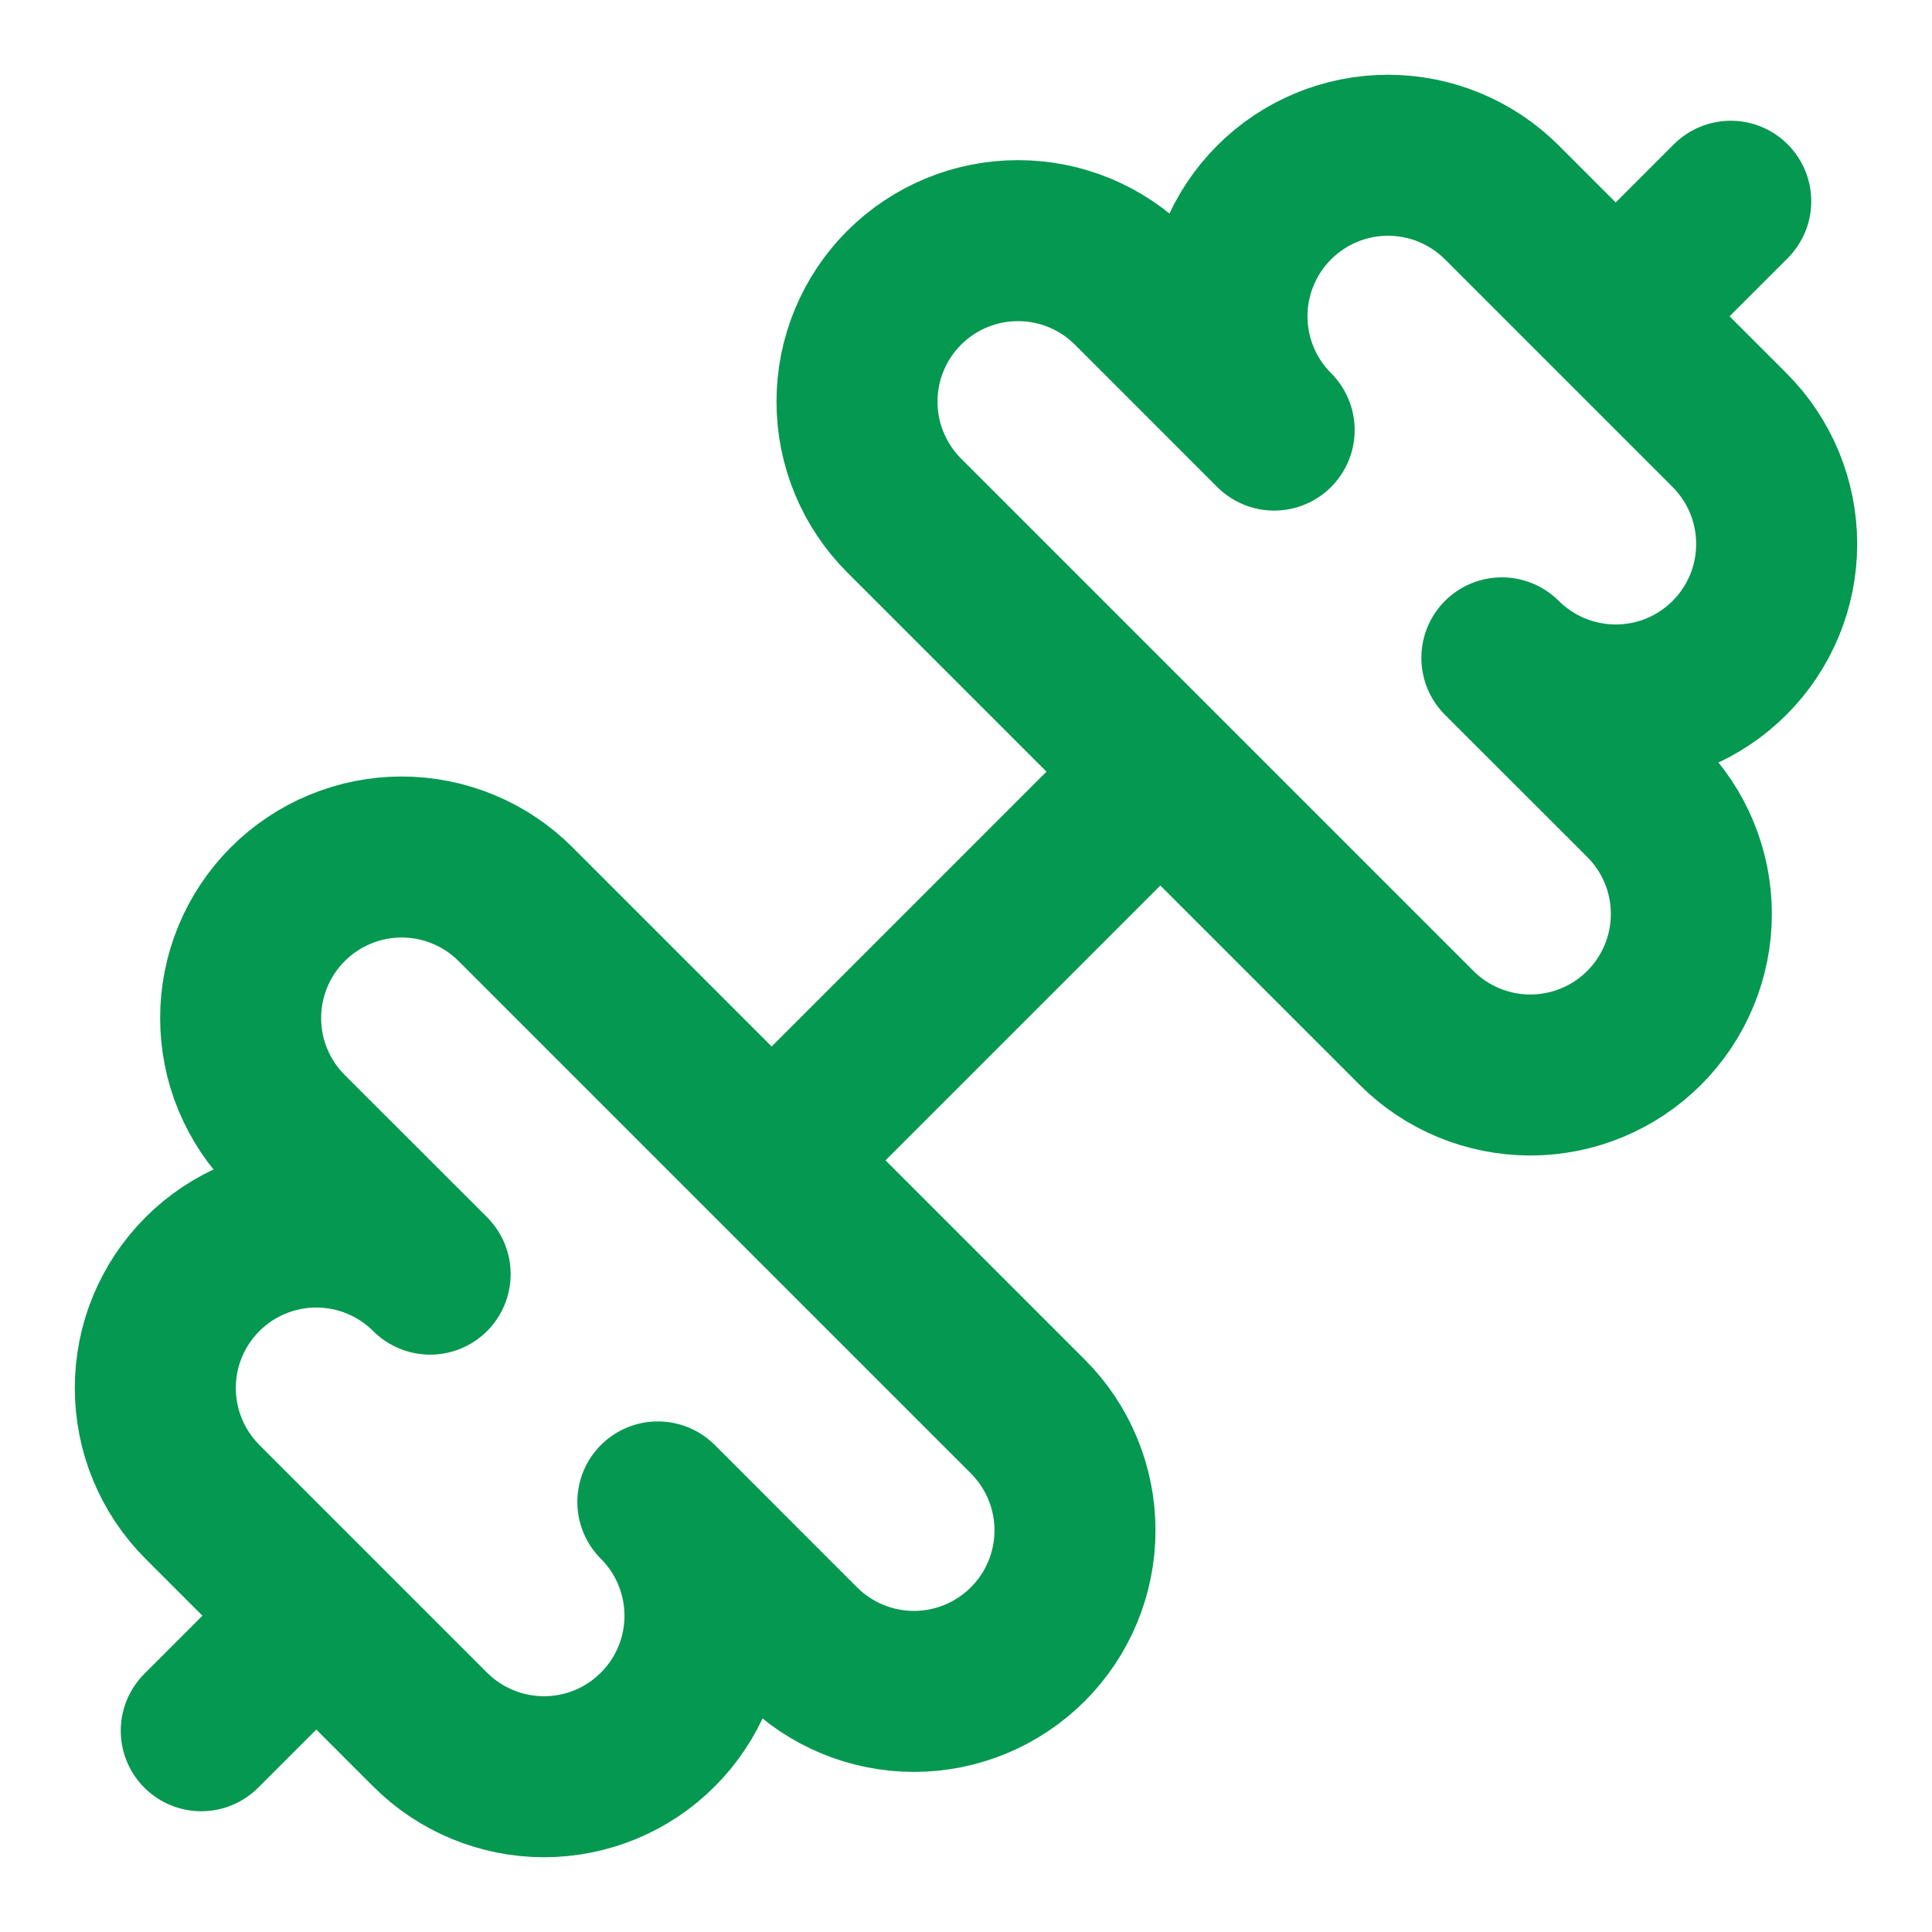
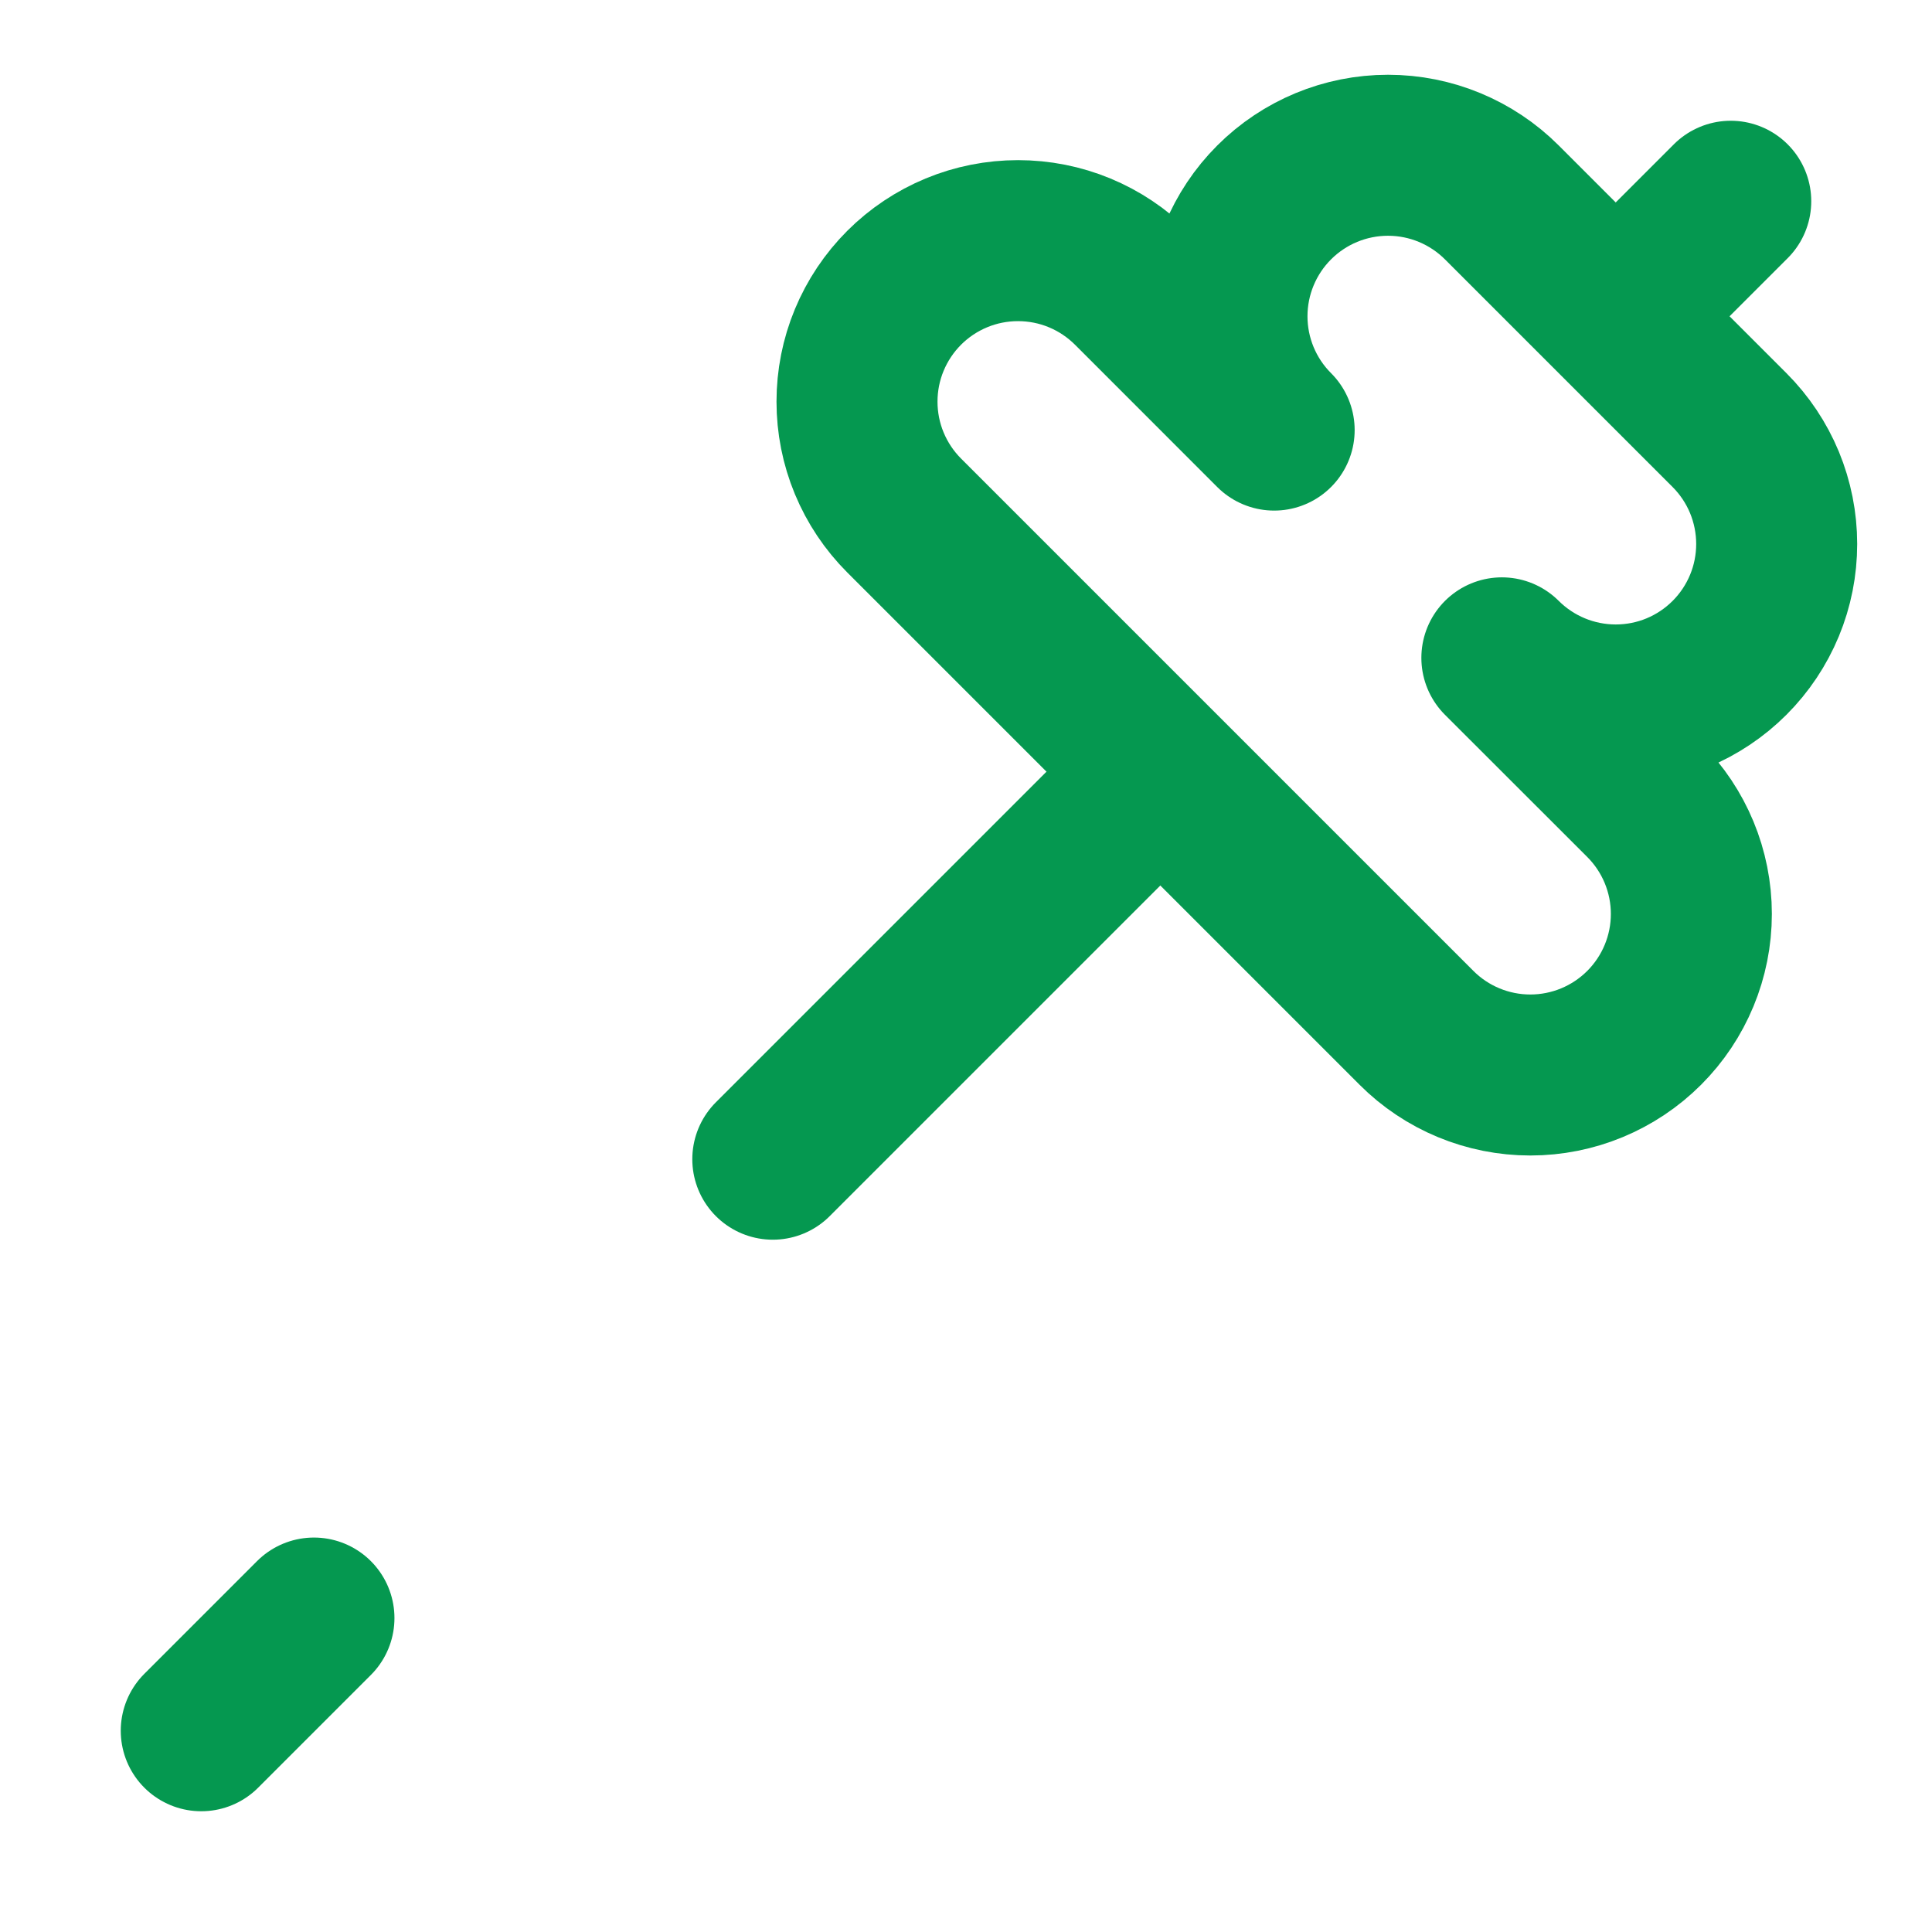
<svg xmlns="http://www.w3.org/2000/svg" width="36" height="36" viewBox="0 0 36 36" fill="none">
  <path d="M26.394 19.152C26.956 19.715 27.72 20.031 28.515 20.031C29.311 20.031 30.074 19.715 30.637 19.152C31.2 18.589 31.516 17.826 31.516 17.03C31.516 16.234 31.2 15.471 30.637 14.908L27.985 12.258C28.548 12.82 29.311 13.136 30.107 13.136C30.501 13.136 30.891 13.059 31.255 12.908C31.619 12.757 31.949 12.536 32.228 12.257C32.506 11.979 32.727 11.648 32.878 11.284C33.029 10.92 33.106 10.53 33.106 10.136C33.106 9.742 33.028 9.352 32.878 8.988C32.727 8.624 32.506 8.293 32.227 8.014L27.985 3.772C27.423 3.21 26.66 2.893 25.864 2.893C25.068 2.893 24.305 3.209 23.742 3.772C23.18 4.334 22.863 5.097 22.863 5.893C22.863 6.689 23.179 7.452 23.742 8.014L21.091 5.362C20.812 5.084 20.482 4.863 20.118 4.712C19.754 4.561 19.363 4.484 18.969 4.484C18.575 4.484 18.185 4.561 17.821 4.712C17.457 4.863 17.126 5.084 16.848 5.362C16.569 5.641 16.348 5.972 16.197 6.336C16.046 6.7 15.969 7.09 15.969 7.484C15.969 7.878 16.046 8.268 16.197 8.632C16.348 8.996 16.569 9.327 16.848 9.606L26.394 19.152Z" stroke="#059850" stroke-width="3" stroke-linecap="round" stroke-linejoin="round" />
  <path d="M3.75 32.25L5.85 30.15" stroke="#059850" stroke-width="3" stroke-linecap="round" stroke-linejoin="round" />
  <path d="M30.15 5.85L32.25 3.75" stroke="#059850" stroke-width="3" stroke-linecap="round" stroke-linejoin="round" />
-   <path d="M8.015 32.228C8.577 32.79 9.34 33.106 10.136 33.107C10.53 33.107 10.92 33.029 11.284 32.879C11.648 32.728 11.979 32.507 12.257 32.228C12.536 31.95 12.757 31.619 12.908 31.255C13.059 30.891 13.136 30.501 13.136 30.107C13.136 29.713 13.059 29.323 12.908 28.959C12.758 28.595 12.537 28.264 12.258 27.986L14.909 30.638C15.471 31.2 16.235 31.517 17.03 31.517C17.826 31.517 18.589 31.2 19.152 30.638C19.715 30.075 20.031 29.312 20.031 28.516C20.031 27.72 19.715 26.957 19.152 26.394L9.606 16.848C9.328 16.57 8.997 16.348 8.633 16.198C8.269 16.047 7.878 15.969 7.484 15.969C7.09 15.969 6.7 16.047 6.336 16.198C5.972 16.348 5.641 16.57 5.363 16.848C5.084 17.127 4.863 17.457 4.712 17.822C4.561 18.186 4.484 18.576 4.484 18.97C4.484 19.364 4.561 19.754 4.712 20.118C4.863 20.482 5.084 20.813 5.363 21.092L8.015 23.742C7.452 23.18 6.689 22.864 5.893 22.864C5.097 22.864 4.334 23.18 3.772 23.743C3.209 24.306 2.893 25.069 2.894 25.864C2.894 26.66 3.21 27.423 3.773 27.986L8.015 32.228Z" stroke="#059850" stroke-width="3" stroke-linecap="round" stroke-linejoin="round" />
  <path d="M14.4 21.6L21.6 14.4" stroke="#059850" stroke-width="3" stroke-linecap="round" stroke-linejoin="round" />
</svg>